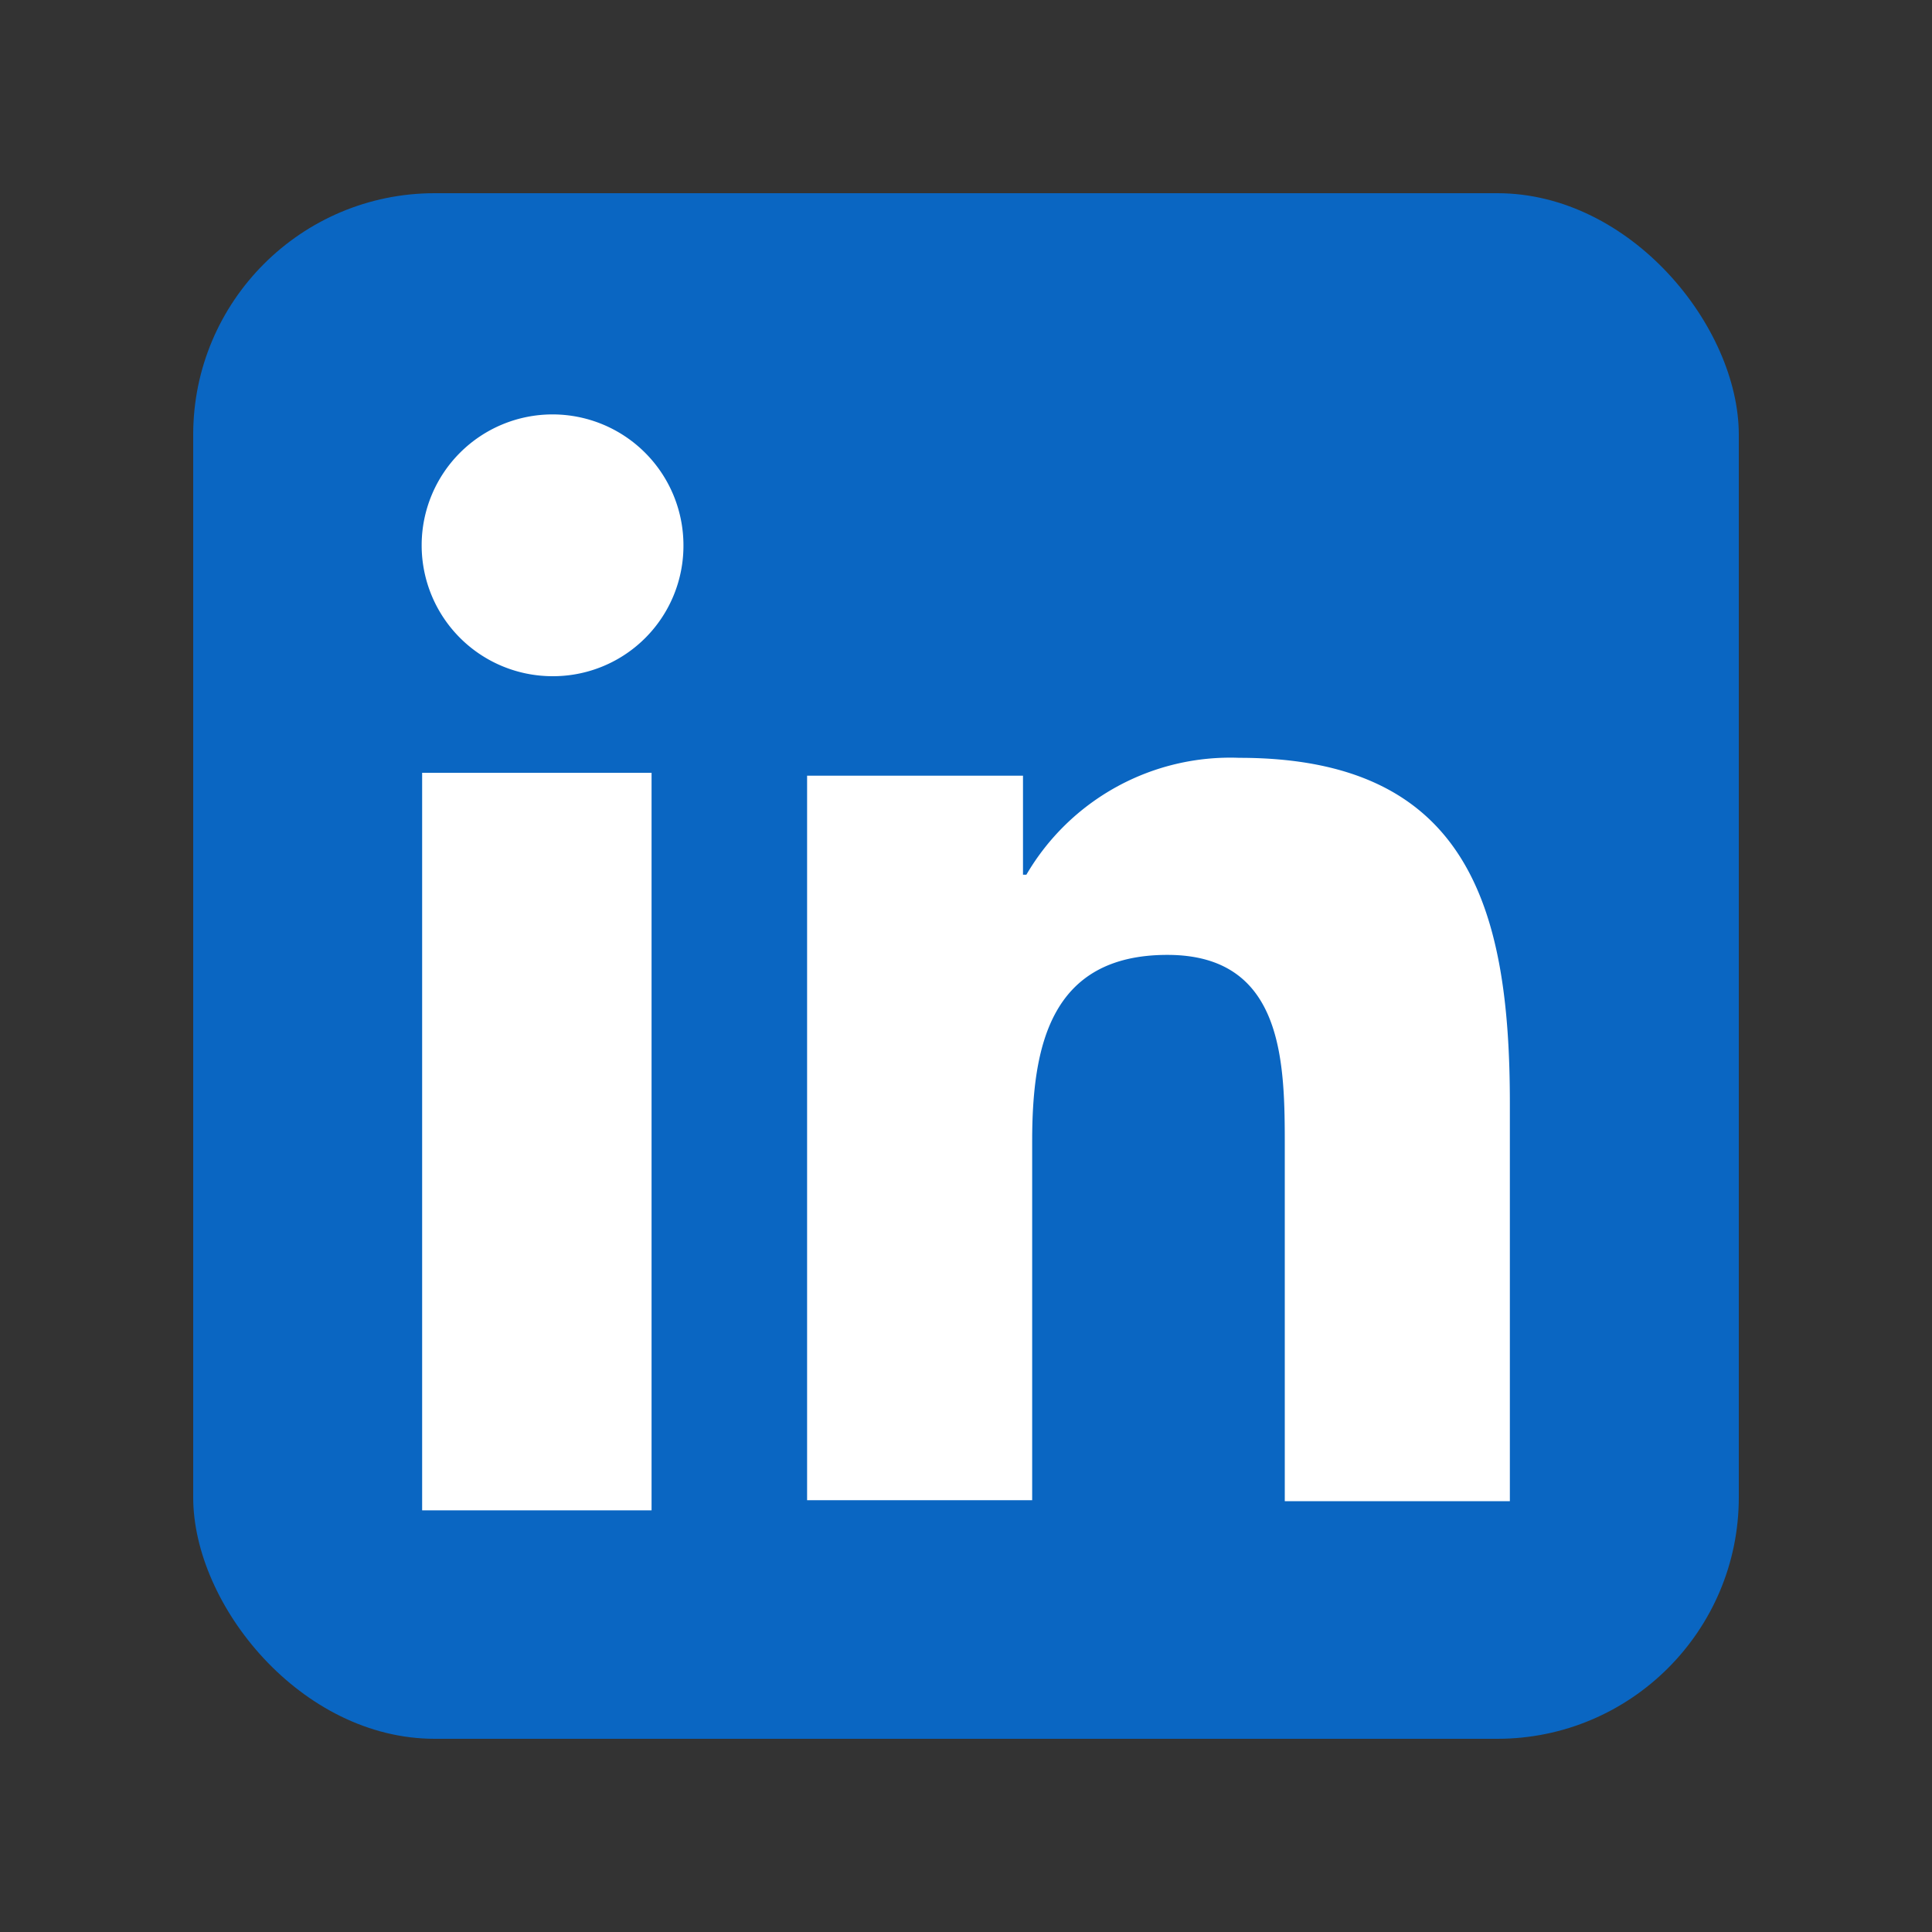
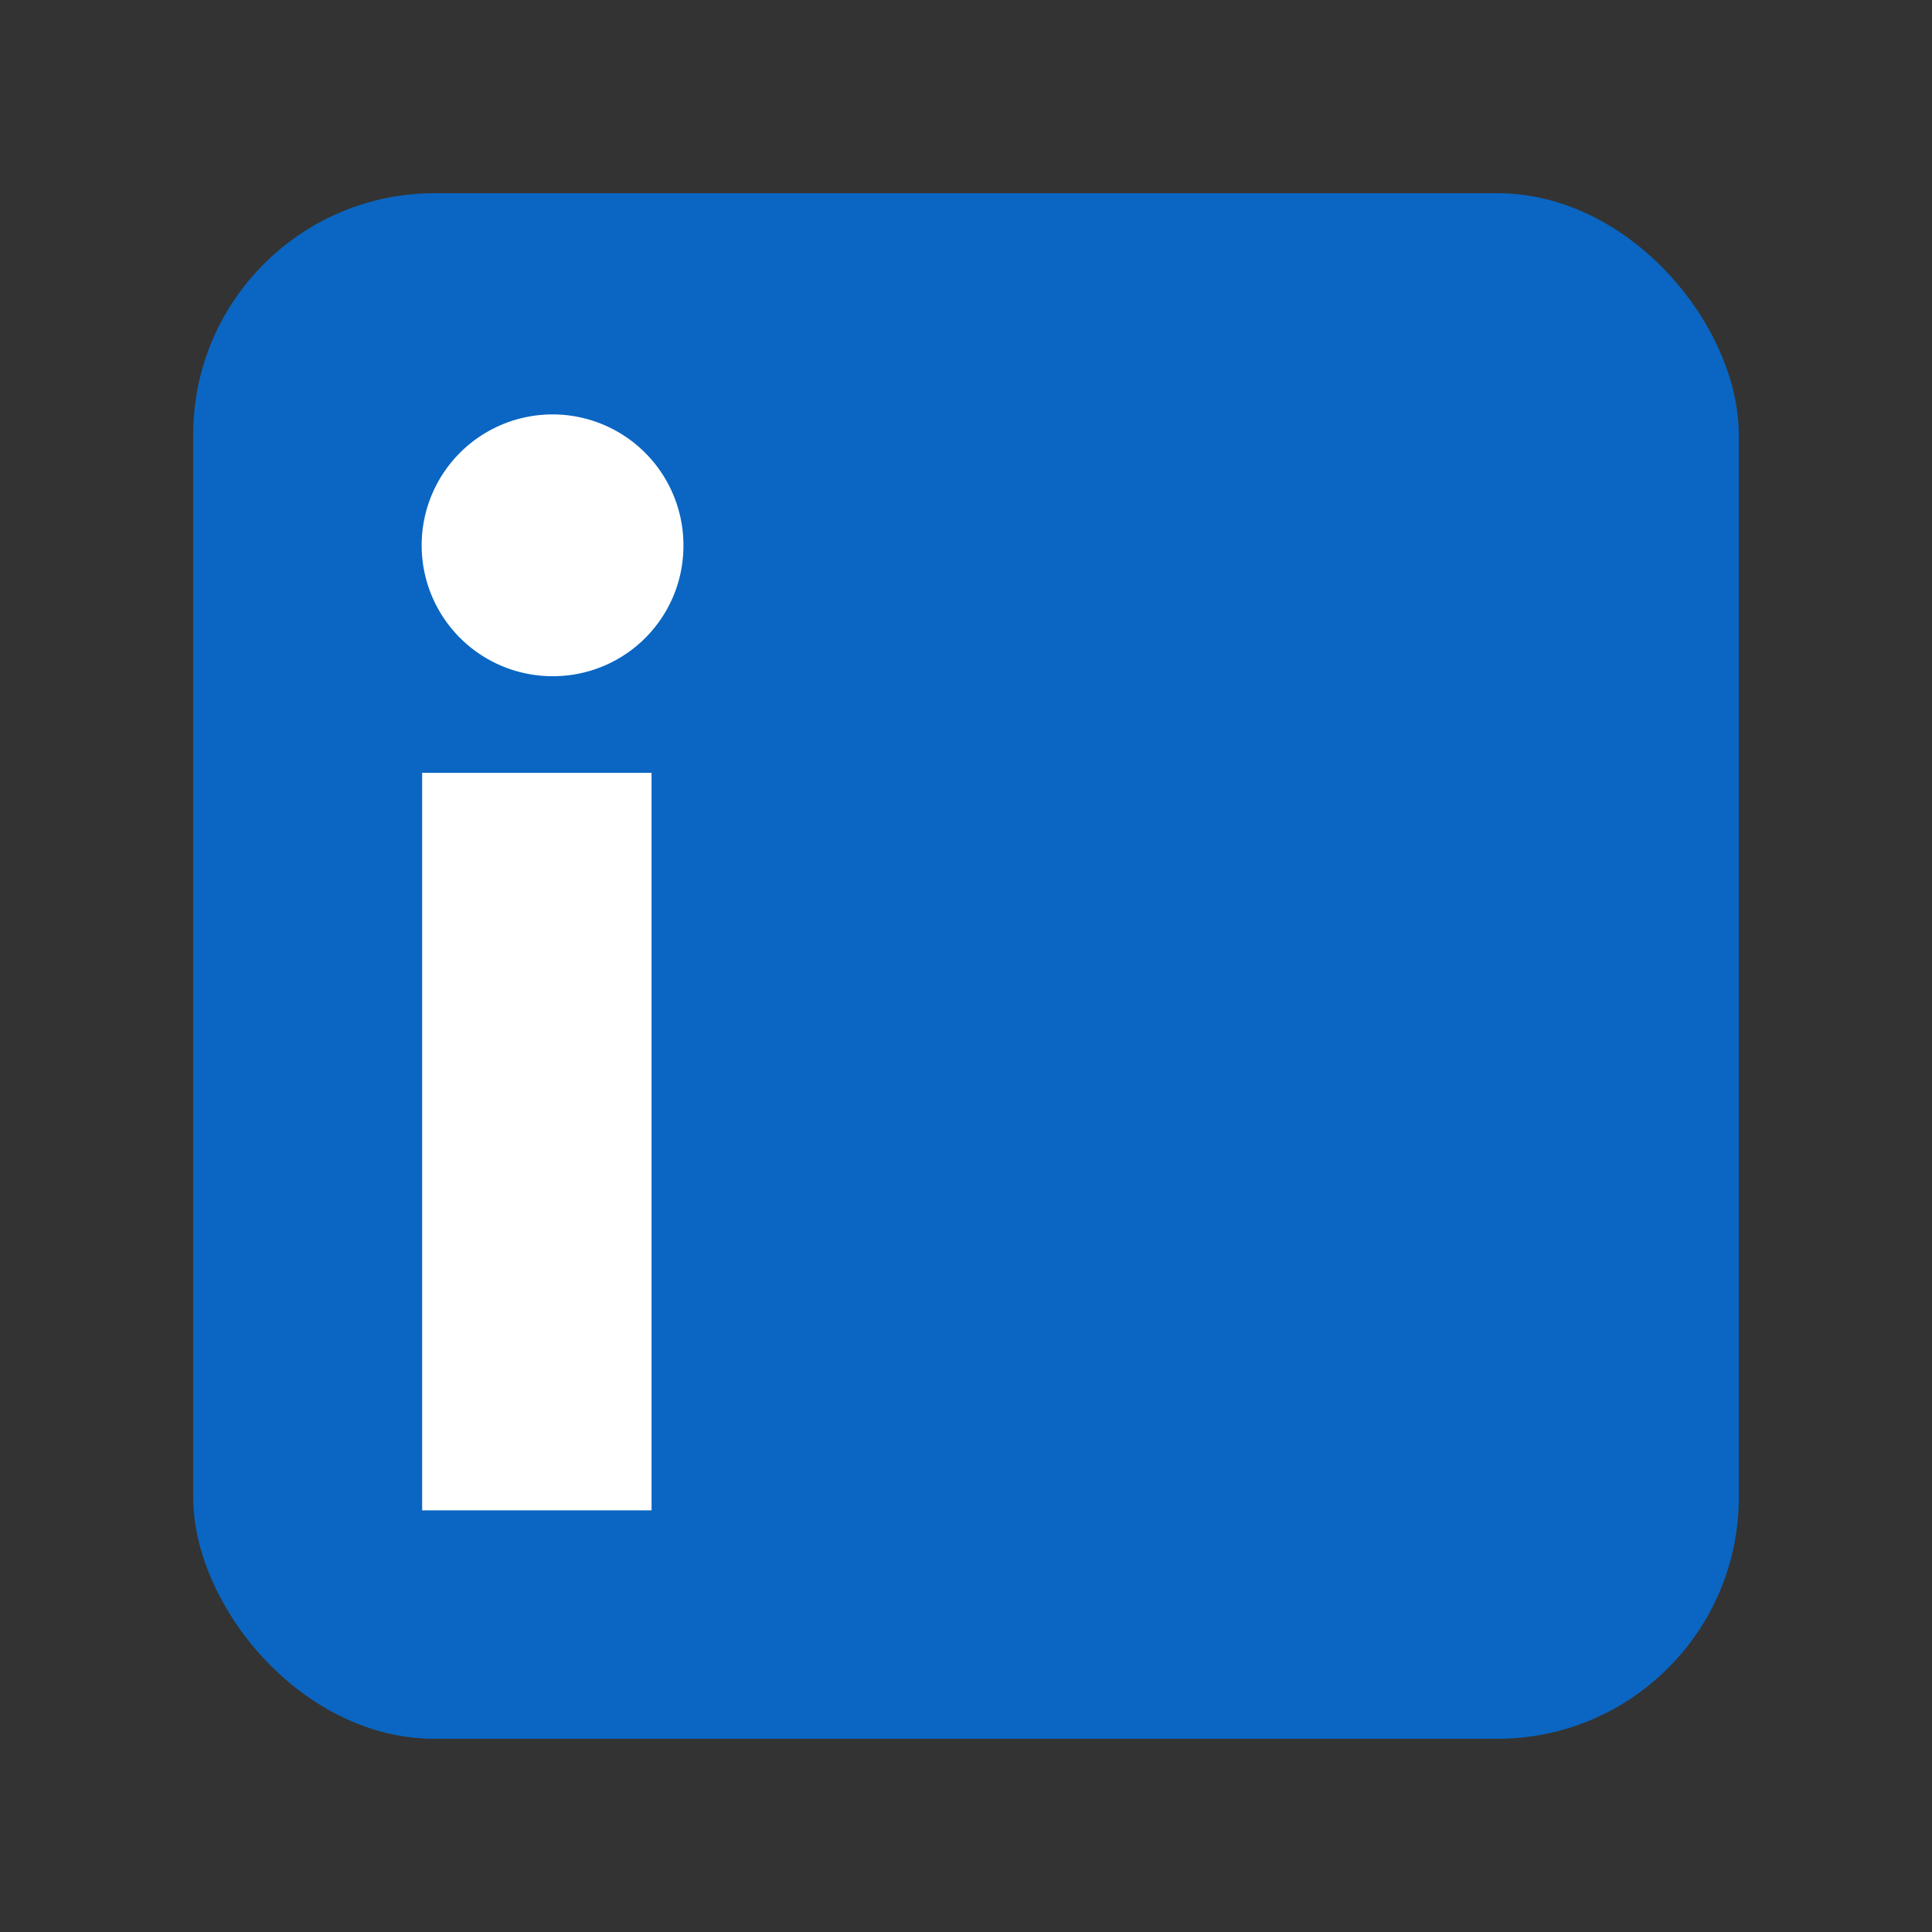
<svg xmlns="http://www.w3.org/2000/svg" viewBox="0 0 40 40">
  <rect x="0" y="0" width="40" height="40" fill="#333333" stroke="none" />
  <g class="color1">
    <rect x="4" y="4" width="32" height="32" rx="5" fill="#0a66c2" />
  </g>
  <g class="color2">
-     <path d="M31.26,31.08H26.6V23.77c0-1.74,0-4-2.43-4s-2.8,1.9-2.8,3.86v7.43H16.71v-15h4.47v2.05h.07a4.89,4.89,0,0,1,4.41-2.42c4.73,0,5.6,3.1,5.6,7.15Z" fill="#fff" />
    <path d="M11.44,14a2.71,2.71,0,1,1,2.71-2.71A2.7,2.7,0,0,1,11.44,14h0" fill="#fff" />
    <rect x="8.74" y="16" width="4.75" height="15.27" fill="#fff" />
  </g>
</svg>